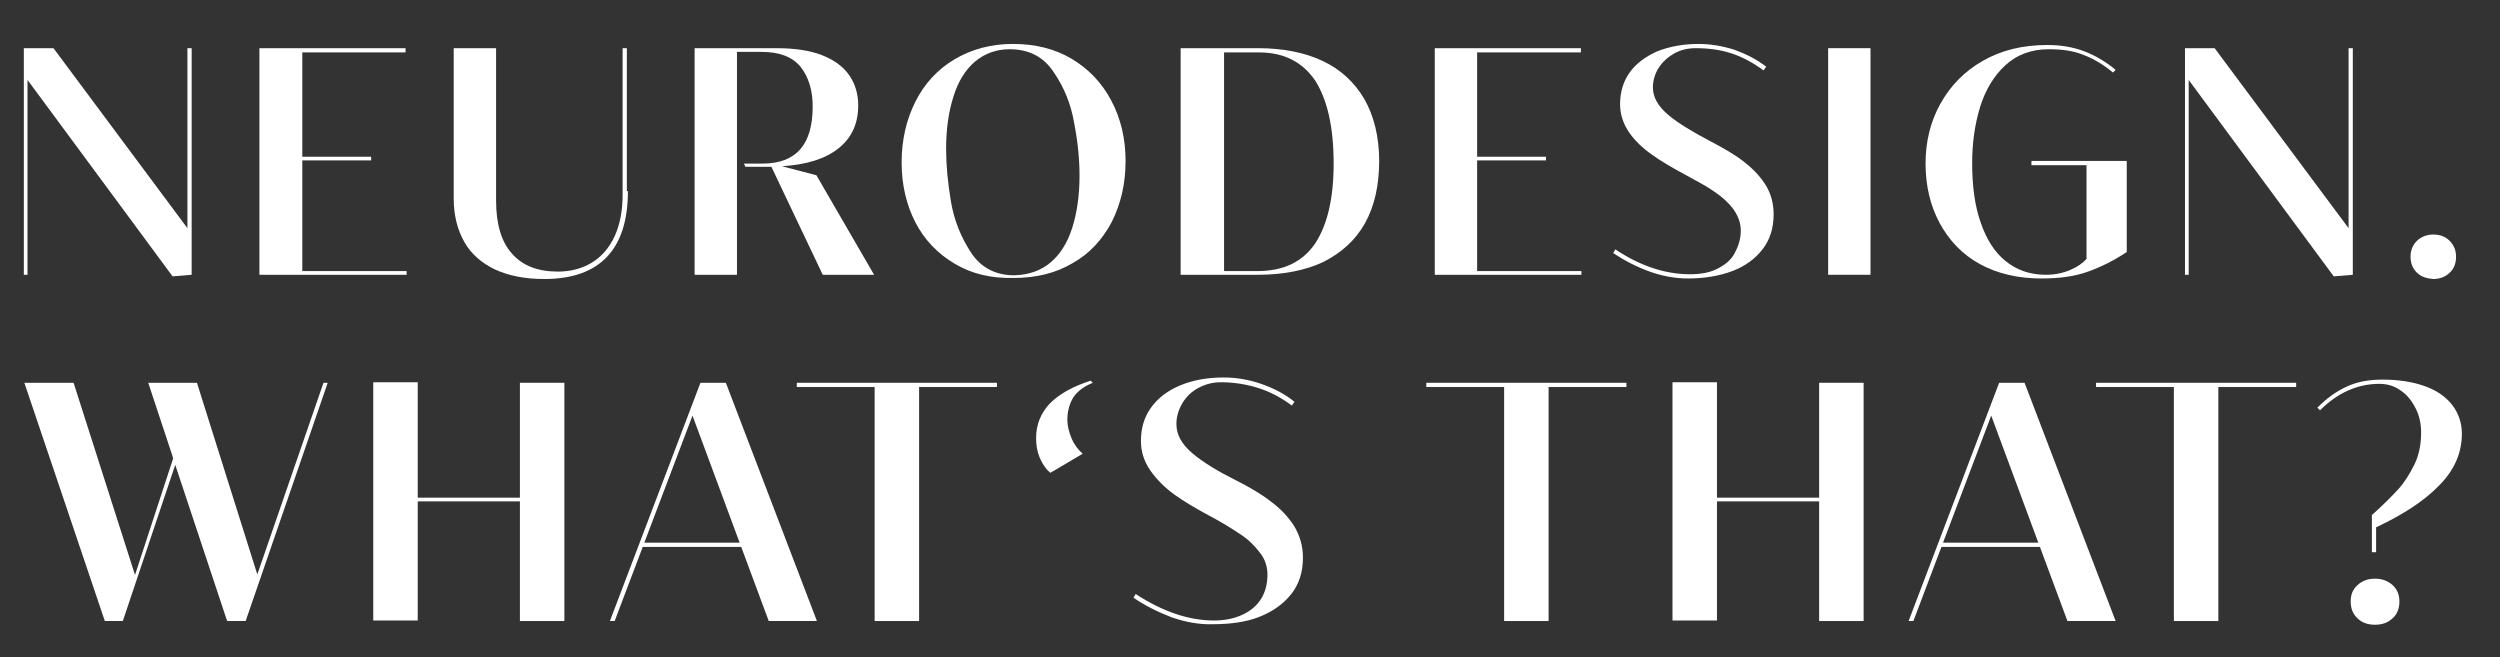
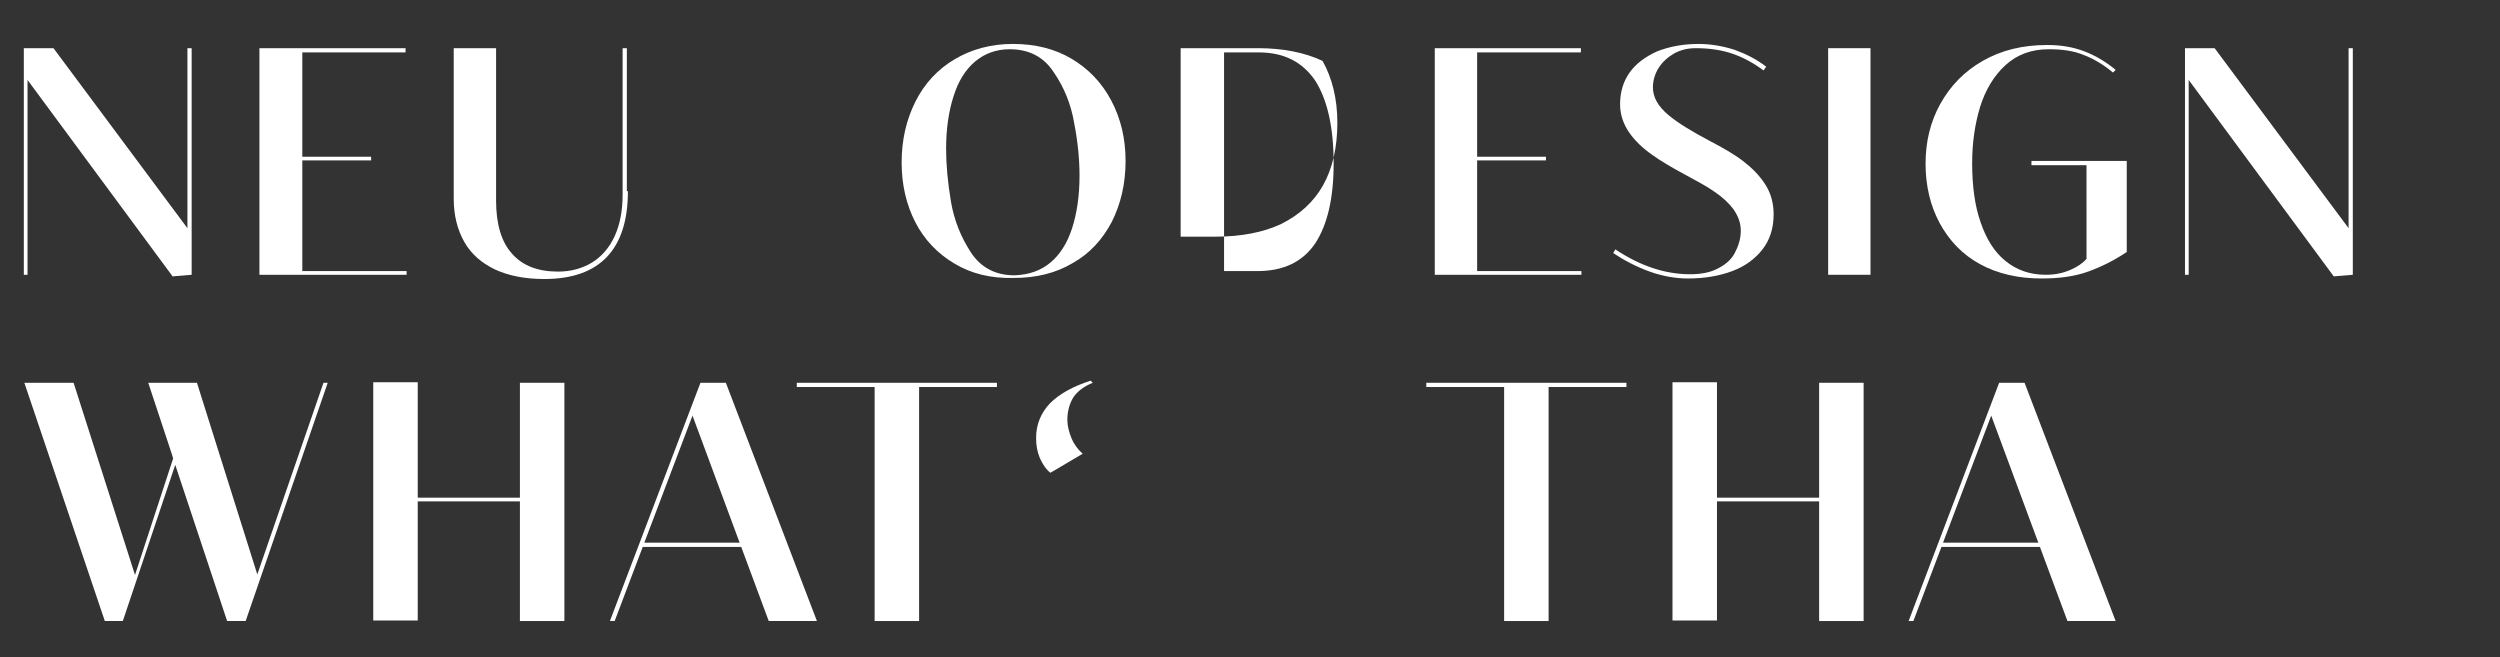
<svg xmlns="http://www.w3.org/2000/svg" version="1.1" x="0px" y="0px" viewBox="0 0 472.2 124.1" style="enable-background:new 0 0 472.2 124.1;" xml:space="preserve">
  <rect x="0" y="0" width="472.2" height="124.1" fill="#333333" stroke="none" />
  <style type="text/css">
	.st0{display:none;opacity:0.6;fill:#E6007E;}
	.st1{display:none;opacity:0.6;fill:#3AAA35;}
	.st2{fill:#FFFFFF;}
	.st3{opacity:0.6;fill:#E6007E;}
	.st4{opacity:0.6;fill:#3AAA35;}
	.st5{fill:#1D1D1B;stroke:#1D1D1B;stroke-miterlimit:10;}
	.st6{fill:#D5B376;}
	.st7{opacity:0.94;fill:#009640;}
</style>
  <g id="Design">
</g>
  <g id="Vorteile">
</g>
  <g id="Steve">
</g>
  <g id="Neurodesign-DE">
</g>
  <g id="Neurodesign-FR">
</g>
  <g id="Neurodeisgn-EN">
    <g>
      <g>
        <path class="st2" d="M36.2,51.9l-3.6,0.3L5.2,15.1v36.8H4.5V9.1h5.6l25.3,34v-34h0.8V51.9z" />
        <path class="st2" d="M76.8,51.9H49V9.1h27.6l0,0.8H57.1v19.7h13v0.7h-13v20.9h19.7V51.9z" />
        <path class="st2" d="M118.6,36.1c0,11-5.3,16.6-15.8,16.6c-3.6,0-6.7-0.6-9.3-1.8c-2.5-1.2-4.5-2.9-5.8-5.2s-2-5-2-8.2V9.1h8     v28.8c0,4.4,1,7.8,3,10c2,2.3,4.9,3.4,8.7,3.4c2.4,0,4.6-0.6,6.4-1.7c1.8-1.1,3.3-2.8,4.3-5c1-2.2,1.5-4.8,1.5-7.8V9.1h0.8V36.1z     " />
-         <path class="st2" d="M165.1,51.9h-9.7l-9.7-20.4h-0.5h-4.4l-0.3-0.6h3.5c6.4,0,9.5-3.6,9.5-10.8c0-3.1-0.8-5.6-2.3-7.5     c-1.6-1.9-4-2.8-7.4-2.8h-4.6v42.1h-8V9.1h15.4c3.4,0,6.3,0.4,8.6,1.3c2.3,0.9,4,2.1,5.2,3.8c1.1,1.6,1.7,3.5,1.7,5.7     c0,3.4-1.2,6.1-3.7,8.1c-2.5,2-6,3.1-10.7,3.4l6.5,1.7L165.1,51.9z" />
        <path class="st2" d="M180.3,49.8c-3.2-1.9-5.7-4.5-7.4-7.8c-1.7-3.3-2.6-7.1-2.6-11.3c0-4.3,0.9-8.1,2.6-11.5     c1.7-3.4,4.2-6.1,7.4-8c3.2-1.9,6.9-2.9,11-2.9c4.2,0,7.9,0.9,11.1,2.8c3.2,1.9,5.7,4.5,7.5,7.9c1.8,3.4,2.7,7.2,2.7,11.4     c0,4.3-0.9,8.1-2.6,11.5c-1.8,3.4-4.2,6-7.4,7.8c-3.2,1.9-6.9,2.8-11.1,2.8C187.1,52.6,183.5,51.7,180.3,49.8z M198.4,49.6     c1.8-1.5,3.2-3.7,4.1-6.5c0.9-2.8,1.4-6.1,1.4-9.9c0-3-0.3-6.3-1-9.9c-0.6-3.6-1.9-6.8-3.9-9.7c-1.9-2.9-4.7-4.3-8.3-4.3     c-2.5,0-4.7,0.8-6.5,2.3c-1.8,1.5-3.2,3.7-4.1,6.6c-0.9,2.8-1.4,6.1-1.4,9.9c0,3,0.3,6.3,0.9,9.9c0.6,3.6,1.9,6.8,3.8,9.7     c1.9,2.9,4.7,4.3,8.2,4.3C194.4,51.9,196.6,51.1,198.4,49.6z" />
-         <path class="st2" d="M223,51.9V9.1h14.6c4.7,0,8.8,0.8,12.2,2.4c3.4,1.6,6,4,7.9,7.2c1.8,3.2,2.8,7.1,2.8,11.7     c0,4.6-0.9,8.6-2.7,11.8c-1.8,3.2-4.5,5.6-7.9,7.3c-3.4,1.6-7.6,2.4-12.4,2.4H223z M237.5,51.2c4.9,0,8.5-1.7,10.9-5.2     c2.3-3.5,3.5-8.5,3.5-15.1c0-6.9-1.2-12.1-3.5-15.7c-2.4-3.5-5.9-5.3-10.6-5.3h-6.6v41.3H237.5z" />
+         <path class="st2" d="M223,51.9V9.1h14.6c4.7,0,8.8,0.8,12.2,2.4c1.8,3.2,2.8,7.1,2.8,11.7     c0,4.6-0.9,8.6-2.7,11.8c-1.8,3.2-4.5,5.6-7.9,7.3c-3.4,1.6-7.6,2.4-12.4,2.4H223z M237.5,51.2c4.9,0,8.5-1.7,10.9-5.2     c2.3-3.5,3.5-8.5,3.5-15.1c0-6.9-1.2-12.1-3.5-15.7c-2.4-3.5-5.9-5.3-10.6-5.3h-6.6v41.3H237.5z" />
        <path class="st2" d="M298.7,51.9H271V9.1h27.6l0,0.8H279v19.7h13v0.7h-13v20.9h19.7V51.9z" />
        <path class="st2" d="M311.6,51.3c-2.5-0.9-4.8-2.1-6.9-3.5l0.4-0.7c4.8,3.2,9.5,4.7,14.1,4.7c2,0,3.7-0.3,5.1-1     c1.4-0.7,2.6-1.6,3.3-2.9s1.2-2.7,1.2-4.3c0-1.5-0.5-2.8-1.4-4.1c-0.9-1.2-2.1-2.3-3.6-3.3c-1.4-1-3.3-2-5.5-3.2     c-2.4-1.3-4.5-2.5-6.3-3.8c-1.7-1.2-3.2-2.6-4.3-4.2s-1.7-3.4-1.7-5.3c0-2.3,0.6-4.3,1.8-6c1.2-1.7,3-3,5.2-4     c2.3-0.9,4.9-1.4,7.8-1.4c2.3,0,4.6,0.4,6.8,1.1c2.2,0.8,4.2,1.8,6,3.2l-0.5,0.7c-1.9-1.4-3.9-2.5-6-3.2c-2.1-0.7-4.4-1-6.8-1     c-1.5,0-2.8,0.3-4.1,1c-1.2,0.7-2.2,1.6-2.9,2.7c-0.7,1.1-1.1,2.4-1.1,3.7c0,1.9,1,3.6,2.9,5.2c1.9,1.6,4.6,3.2,7.8,4.9     c2.5,1.3,4.6,2.5,6.3,3.8c1.7,1.3,3.1,2.7,4.2,4.4c1.1,1.7,1.6,3.6,1.6,5.7c0,2.6-0.7,4.8-2.1,6.6c-1.4,1.8-3.3,3.2-5.7,4.1     s-5.2,1.4-8.4,1.4C316.6,52.6,314.1,52.2,311.6,51.3z" />
        <path class="st2" d="M353.3,51.9h-8V9.1h8V51.9z" />
        <path class="st2" d="M374,49.9c-3.3-1.8-5.8-4.4-7.6-7.7c-1.8-3.3-2.7-7.1-2.7-11.3c0-4.1,0.9-7.9,2.8-11.3     c1.9-3.4,4.5-6.1,8-8.1c3.5-2,7.5-3,12.2-3c2.6,0,4.9,0.4,7,1.2c2.1,0.8,4.1,2,5.9,3.5l-0.5,0.5c-1.7-1.4-3.6-2.6-5.5-3.3     c-1.9-0.8-4.1-1.1-6.6-1.1c-3.3,0-6,1-8.2,3c-2.2,2-3.8,4.7-4.8,7.9c-1,3.3-1.5,6.8-1.5,10.6c0,4.3,0.5,8.1,1.6,11.2     c1.1,3.2,2.6,5.6,4.7,7.3c2.1,1.7,4.6,2.6,7.6,2.6c1.7,0,3.2-0.3,4.6-0.9c1.4-0.6,2.4-1.3,3.1-2.1V31.2l-10.4,0v-0.8h18v17.2     c-2.4,1.6-4.8,2.8-7.3,3.7c-2.5,0.9-5.4,1.3-8.8,1.3C381.2,52.6,377.3,51.7,374,49.9z" />
        <path class="st2" d="M444.4,51.9l-3.6,0.3l-27.4-37.1v36.8h-0.7V9.1h5.6l25.3,34v-34h0.8V51.9z" />
-         <path class="st2" d="M456.5,51.5c-0.8-0.8-1.2-1.8-1.2-3c0-1.2,0.4-2.2,1.2-3c0.8-0.8,1.9-1.2,3.1-1.2c1.3,0,2.3,0.4,3.1,1.2     c0.8,0.8,1.2,1.8,1.2,3c0,1.2-0.4,2.3-1.2,3c-0.8,0.8-1.9,1.2-3.1,1.2C458.4,52.6,457.3,52.3,456.5,51.5z" />
      </g>
      <g>
        <path class="st2" d="M61.1,72.3h0.8l-15.5,45h-3.5l-9.8-29.5l-9.9,29.5h-3.4l-15.2-45l9.3,0l11.6,36.3l7.2-22l-0.2-0.7L28,72.3     h9.2l11.4,36.2L61.1,72.3z" />
        <path class="st2" d="M98.2,94V72.3h8.4v45h-8.4V94.7H78.9v22.5h-8.4v-45h8.4V94H98.2z" />
        <path class="st2" d="M154.3,117.3h-9.1l-5.2-14h-18.6l-5.3,14h-0.9l17.1-45h4.8L154.3,117.3z M130.8,78.5l-9.1,24h18L130.8,78.5z     " />
        <path class="st2" d="M173.6,117.3h-8.4V73.1l-14.7,0v-0.8h37.8v0.8h-14.7V117.3z" />
        <path class="st2" d="M206.4,72.3c-1.7,0.7-2.9,1.6-3.7,2.8c-0.7,1.2-1.1,2.6-1.1,4.2c0,1.1,0.3,2.3,0.8,3.5     c0.5,1.2,1.2,2.1,2.1,2.9l-6.1,3.6c-0.9-0.7-1.5-1.7-2-2.8c-0.5-1.2-0.7-2.4-0.7-3.8c0-2.5,0.9-4.7,2.6-6.5     c1.8-1.8,4.3-3.2,7.7-4.3L206.4,72.3z" />
-         <path class="st2" d="M221.3,116.6c-2.6-1-5-2.2-7.2-3.7l0.4-0.7c5.1,3.3,10,5,14.8,5c2.1,0,3.9-0.4,5.4-1.1     c1.5-0.7,2.7-1.7,3.5-3c0.8-1.3,1.2-2.8,1.2-4.6c0-1.5-0.5-3-1.5-4.2c-1-1.3-2.2-2.5-3.8-3.5c-1.5-1-3.4-2.2-5.7-3.4     c-2.6-1.4-4.8-2.7-6.6-4s-3.3-2.8-4.5-4.5s-1.8-3.6-1.8-5.6c0-2.4,0.6-4.5,1.9-6.3c1.3-1.8,3.1-3.2,5.5-4.2     c2.4-1,5.1-1.5,8.2-1.5c2.4,0,4.8,0.4,7.1,1.2c2.3,0.8,4.5,1.9,6.3,3.4l-0.5,0.7c-2-1.5-4.1-2.6-6.3-3.3     c-2.2-0.7-4.6-1.1-7.1-1.1c-1.6,0-3,0.4-4.3,1.1c-1.3,0.7-2.3,1.7-3,2.9c-0.7,1.2-1.1,2.5-1.1,3.9c0,2,1,3.8,3,5.5     c2,1.7,4.8,3.4,8.2,5.1c2.6,1.3,4.8,2.6,6.6,4c1.8,1.3,3.3,2.9,4.4,4.6c1.1,1.8,1.7,3.8,1.7,6c0,2.7-0.7,5-2.2,6.9     c-1.5,1.9-3.5,3.3-6,4.3s-5.5,1.4-8.8,1.4C226.6,118,223.9,117.5,221.3,116.6z" />
        <path class="st2" d="M292.5,117.3h-8.4V73.1l-14.7,0v-0.8h37.8v0.8h-14.7V117.3z" />
        <path class="st2" d="M343.6,94V72.3h8.4v45h-8.4V94.7h-19.3v22.5h-8.4v-45h8.4V94H343.6z" />
        <path class="st2" d="M399.6,117.3h-9.1l-5.2-14h-18.6l-5.3,14h-0.9l17.1-45h4.8L399.6,117.3z M376.1,78.5l-9.1,24h18L376.1,78.5z     " />
-         <path class="st2" d="M419,117.3h-8.4V73.1l-14.7,0v-0.8h37.8v0.8H419V117.3z" />
-         <path class="st2" d="M448.1,97.2c2-1.8,3.6-3.4,4.8-4.7c1.2-1.3,2.2-2.9,3.1-4.7c0.9-1.8,1.3-3.9,1.3-6.1c0-1.6-0.3-3.1-1-4.5     c-0.7-1.4-1.6-2.6-2.8-3.4c-1.2-0.9-2.6-1.3-4.1-1.3c-4.1,0-7.9,1.7-11.2,5l-0.5-0.5c1.8-1.8,3.6-3.1,5.6-4     c1.9-0.9,4.2-1.3,6.7-1.3c3,0,5.6,0.4,7.9,1.2c2.3,0.8,4,2,5.2,3.5c1.2,1.5,1.9,3.4,1.9,5.5c0,3.6-1.4,6.9-4.3,9.8     c-2.8,2.9-6.8,5.5-11.9,7.9v4.7l-0.8,0V97.2z M445.3,116.8c-0.9-0.8-1.3-1.9-1.3-3.2c0-1.3,0.4-2.3,1.3-3.1     c0.9-0.8,1.9-1.2,3.3-1.2c1.3,0,2.4,0.4,3.3,1.2c0.9,0.8,1.3,1.9,1.3,3.1c0,1.3-0.4,2.4-1.3,3.2s-1.9,1.2-3.3,1.2     C447.2,118,446.1,117.6,445.3,116.8z" />
      </g>
    </g>
  </g>
</svg>